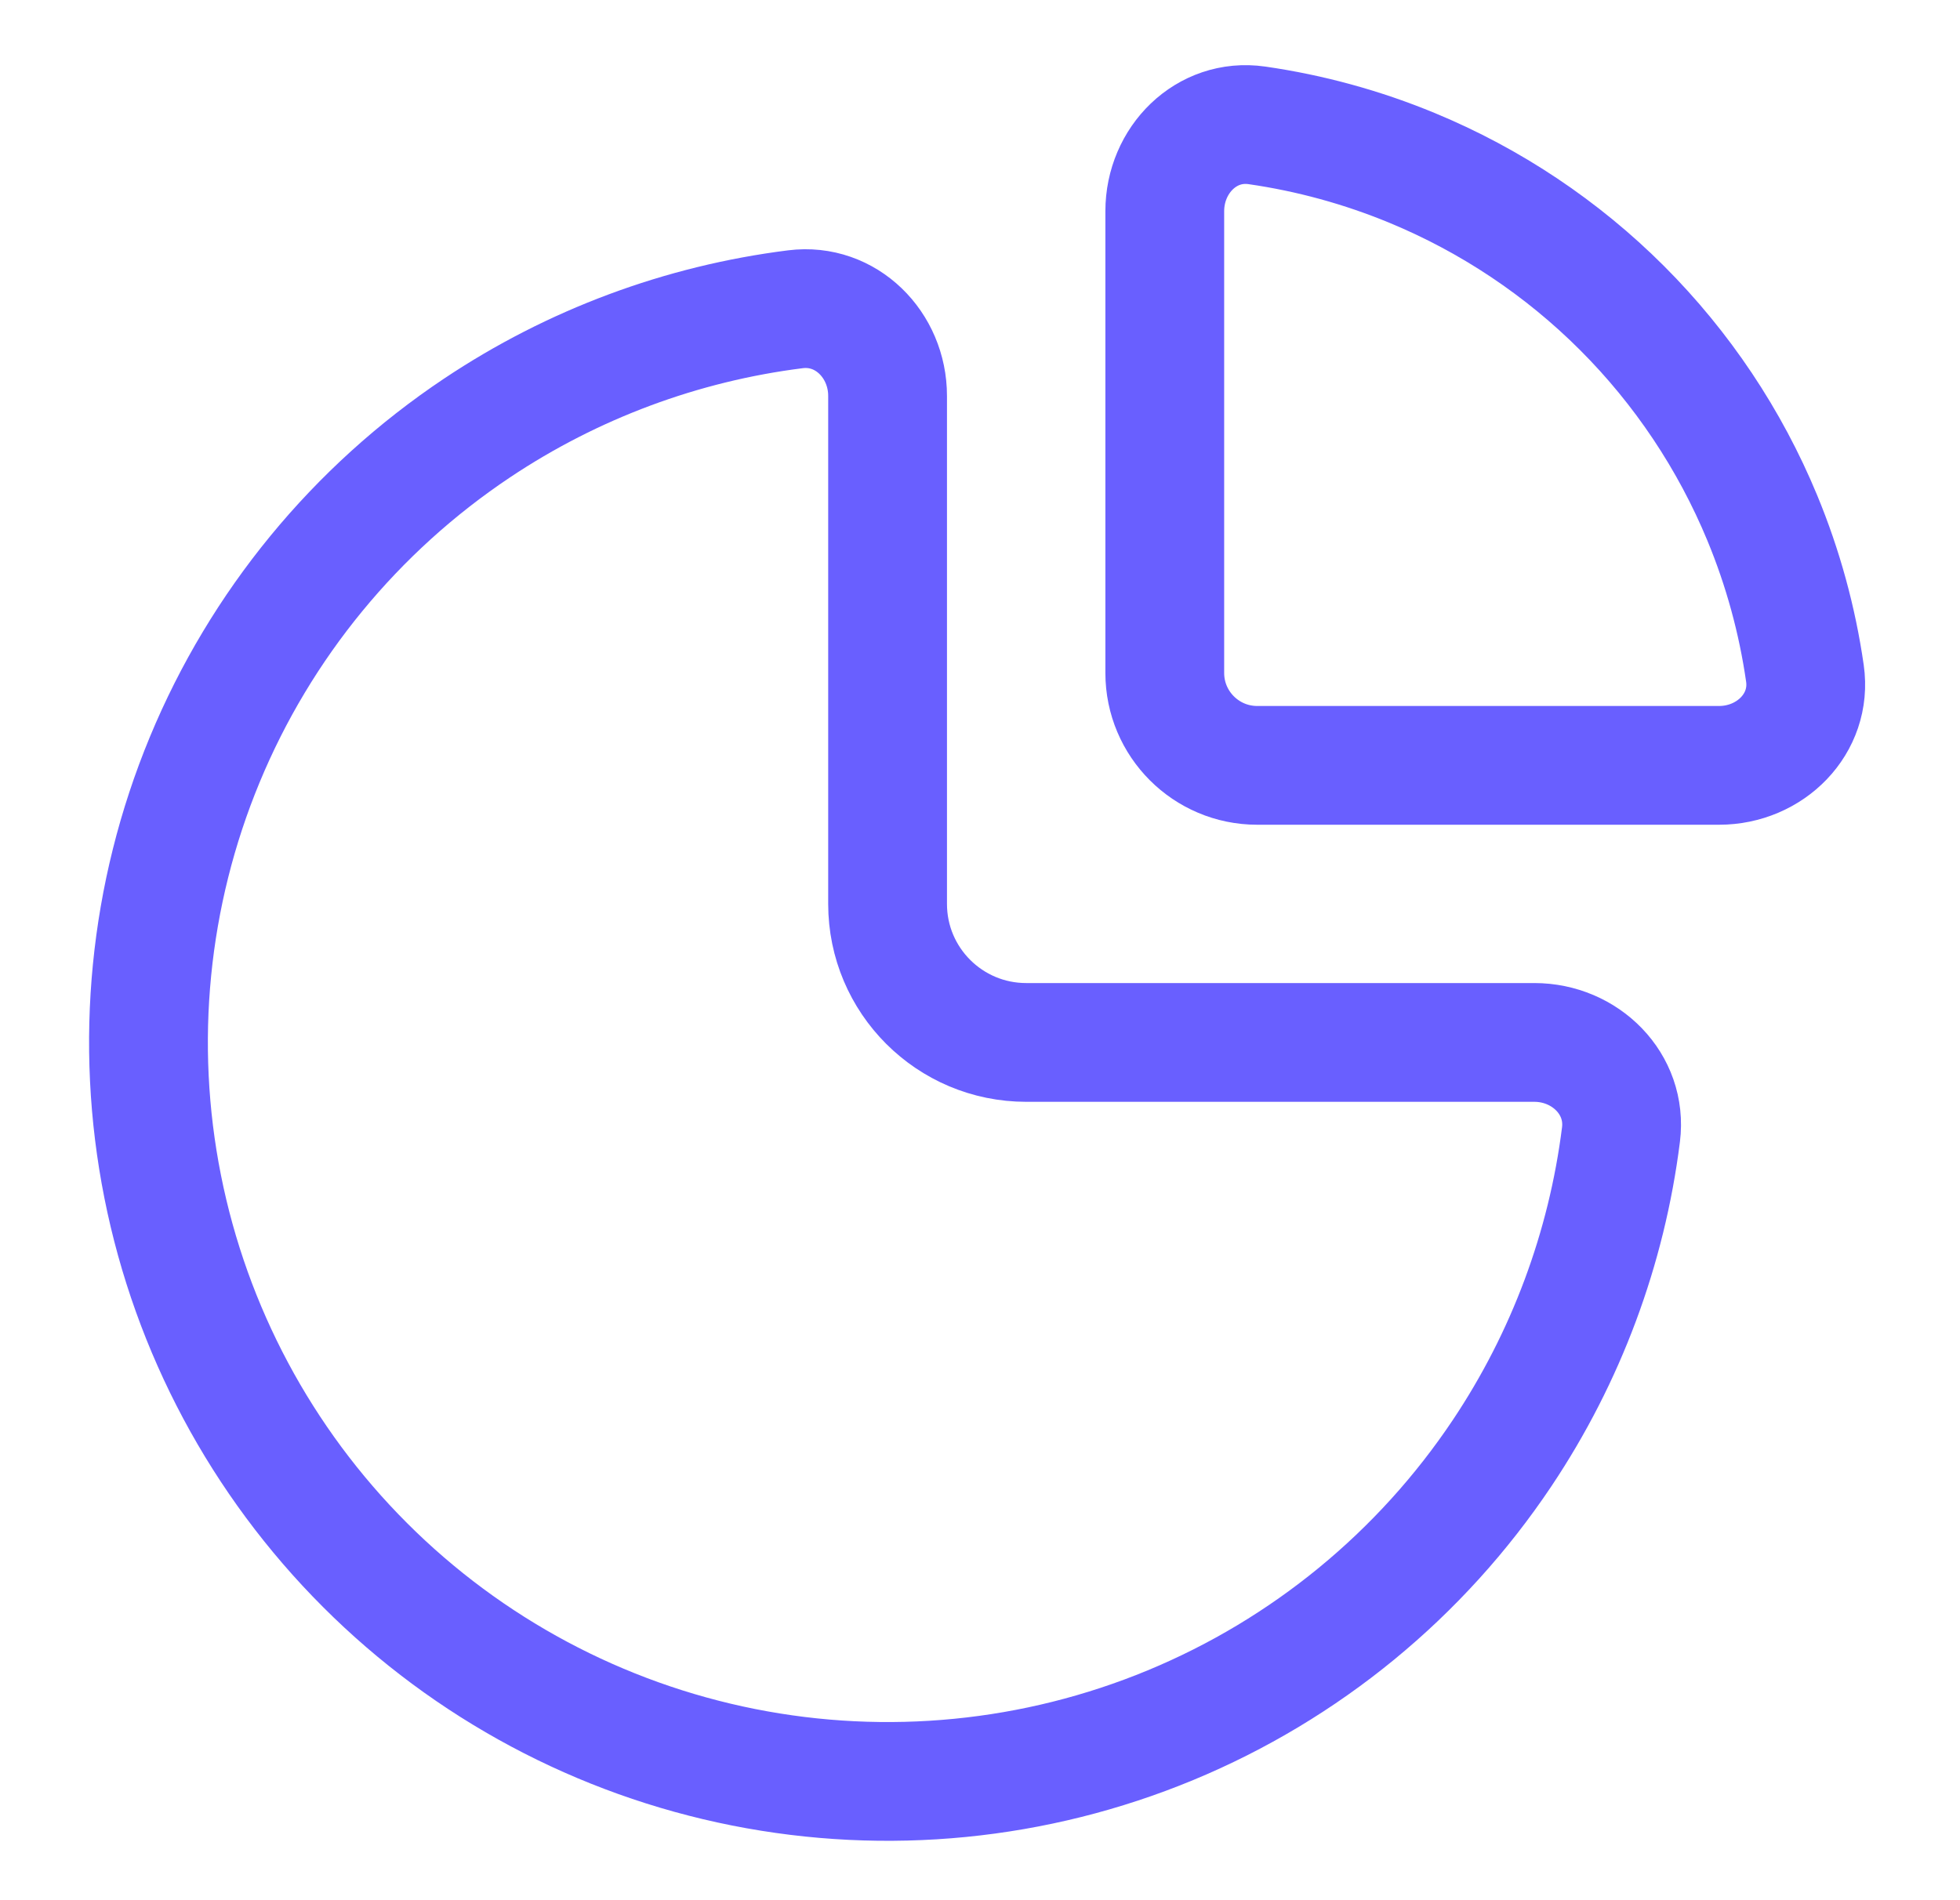
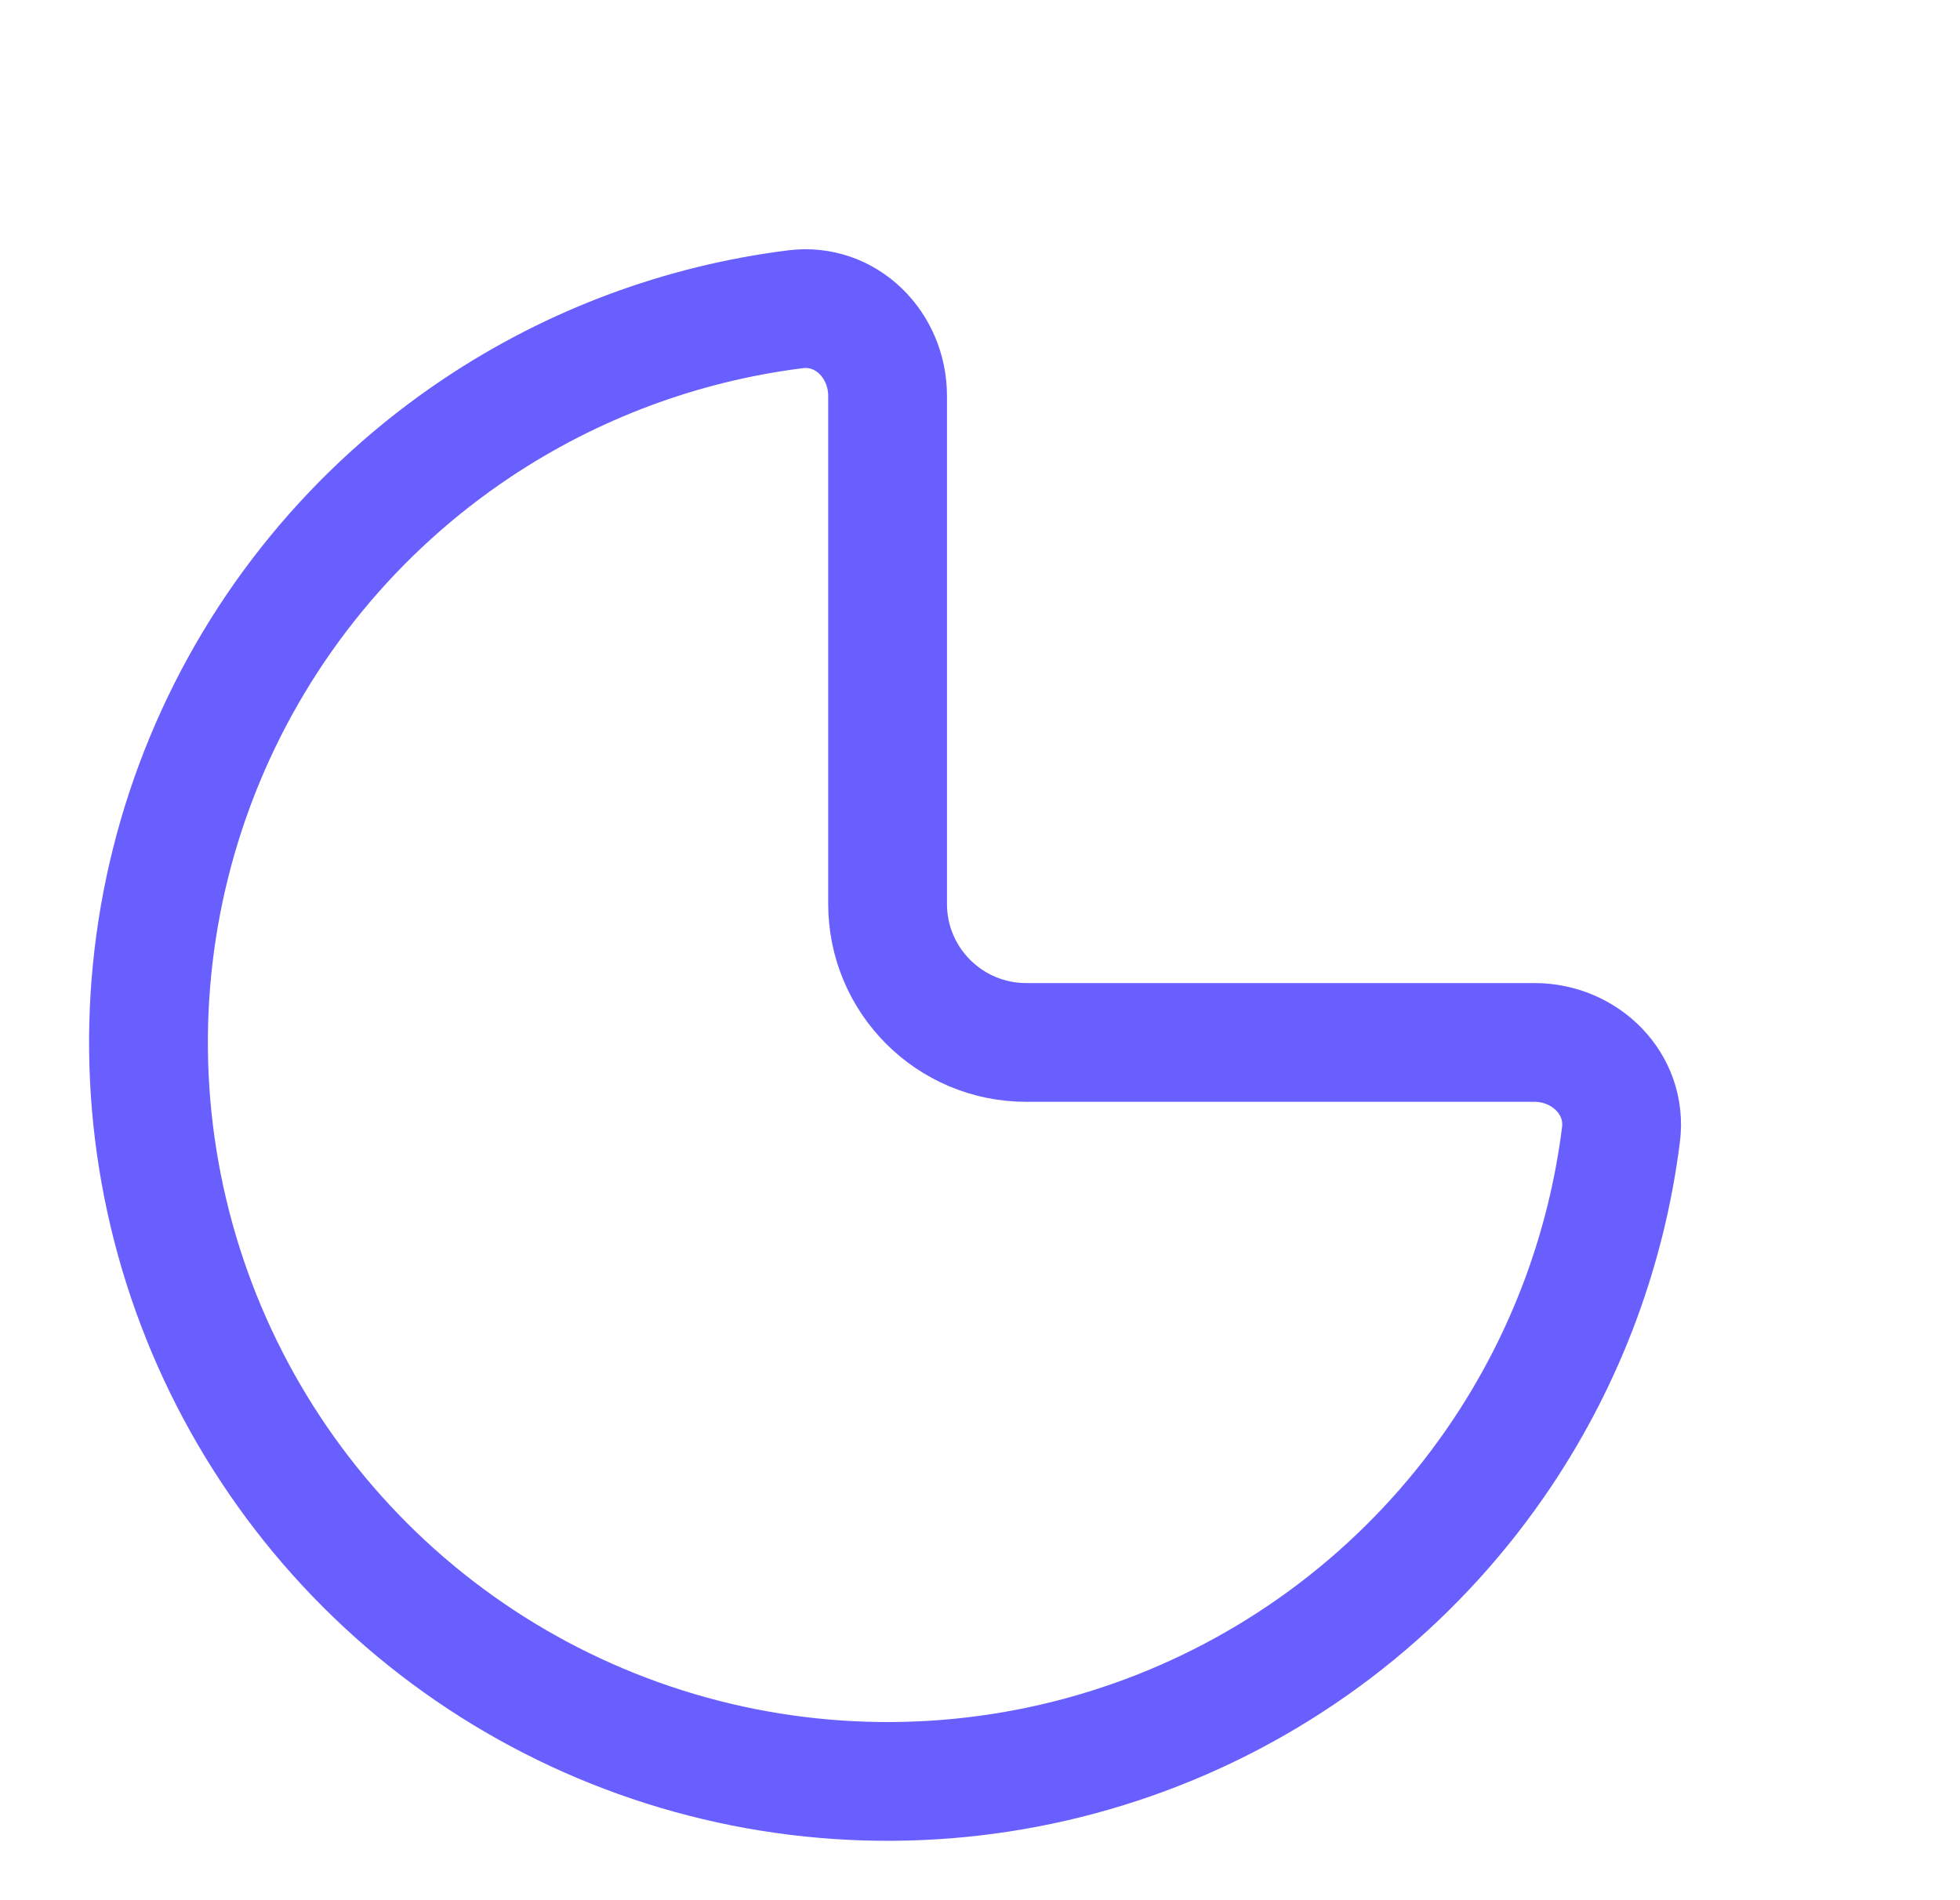
<svg xmlns="http://www.w3.org/2000/svg" width="33" height="32" viewBox="0 0 33 32" fill="none">
  <path d="M14.944 6.667C14.944 5.808 14.245 5.101 13.393 5.208C11.481 5.448 9.644 6.13 8.031 7.208C5.984 8.576 4.389 10.519 3.447 12.793C2.505 15.067 2.259 17.569 2.739 19.983C3.219 22.397 4.405 24.615 6.145 26.355C7.885 28.096 10.103 29.281 12.517 29.761C14.931 30.241 17.433 29.995 19.707 29.053C21.981 28.111 23.924 26.516 25.292 24.469C26.37 22.856 27.052 21.019 27.292 19.107C27.399 18.255 26.692 17.555 25.833 17.555H17.278C15.989 17.555 14.944 16.511 14.944 15.222V6.667Z" stroke="#695FFF" stroke-width="2" />
-   <path d="M19.611 3.556C19.611 2.696 20.311 1.989 21.161 2.111C22.058 2.24 22.937 2.481 23.778 2.829C25.099 3.376 26.3 4.178 27.311 5.189C28.322 6.2 29.124 7.401 29.671 8.722C30.019 9.563 30.26 10.442 30.389 11.339C30.511 12.189 29.804 12.889 28.944 12.889L21.167 12.889C20.308 12.889 19.611 12.192 19.611 11.333V3.556Z" stroke="#695FFF" stroke-width="2" />
</svg>